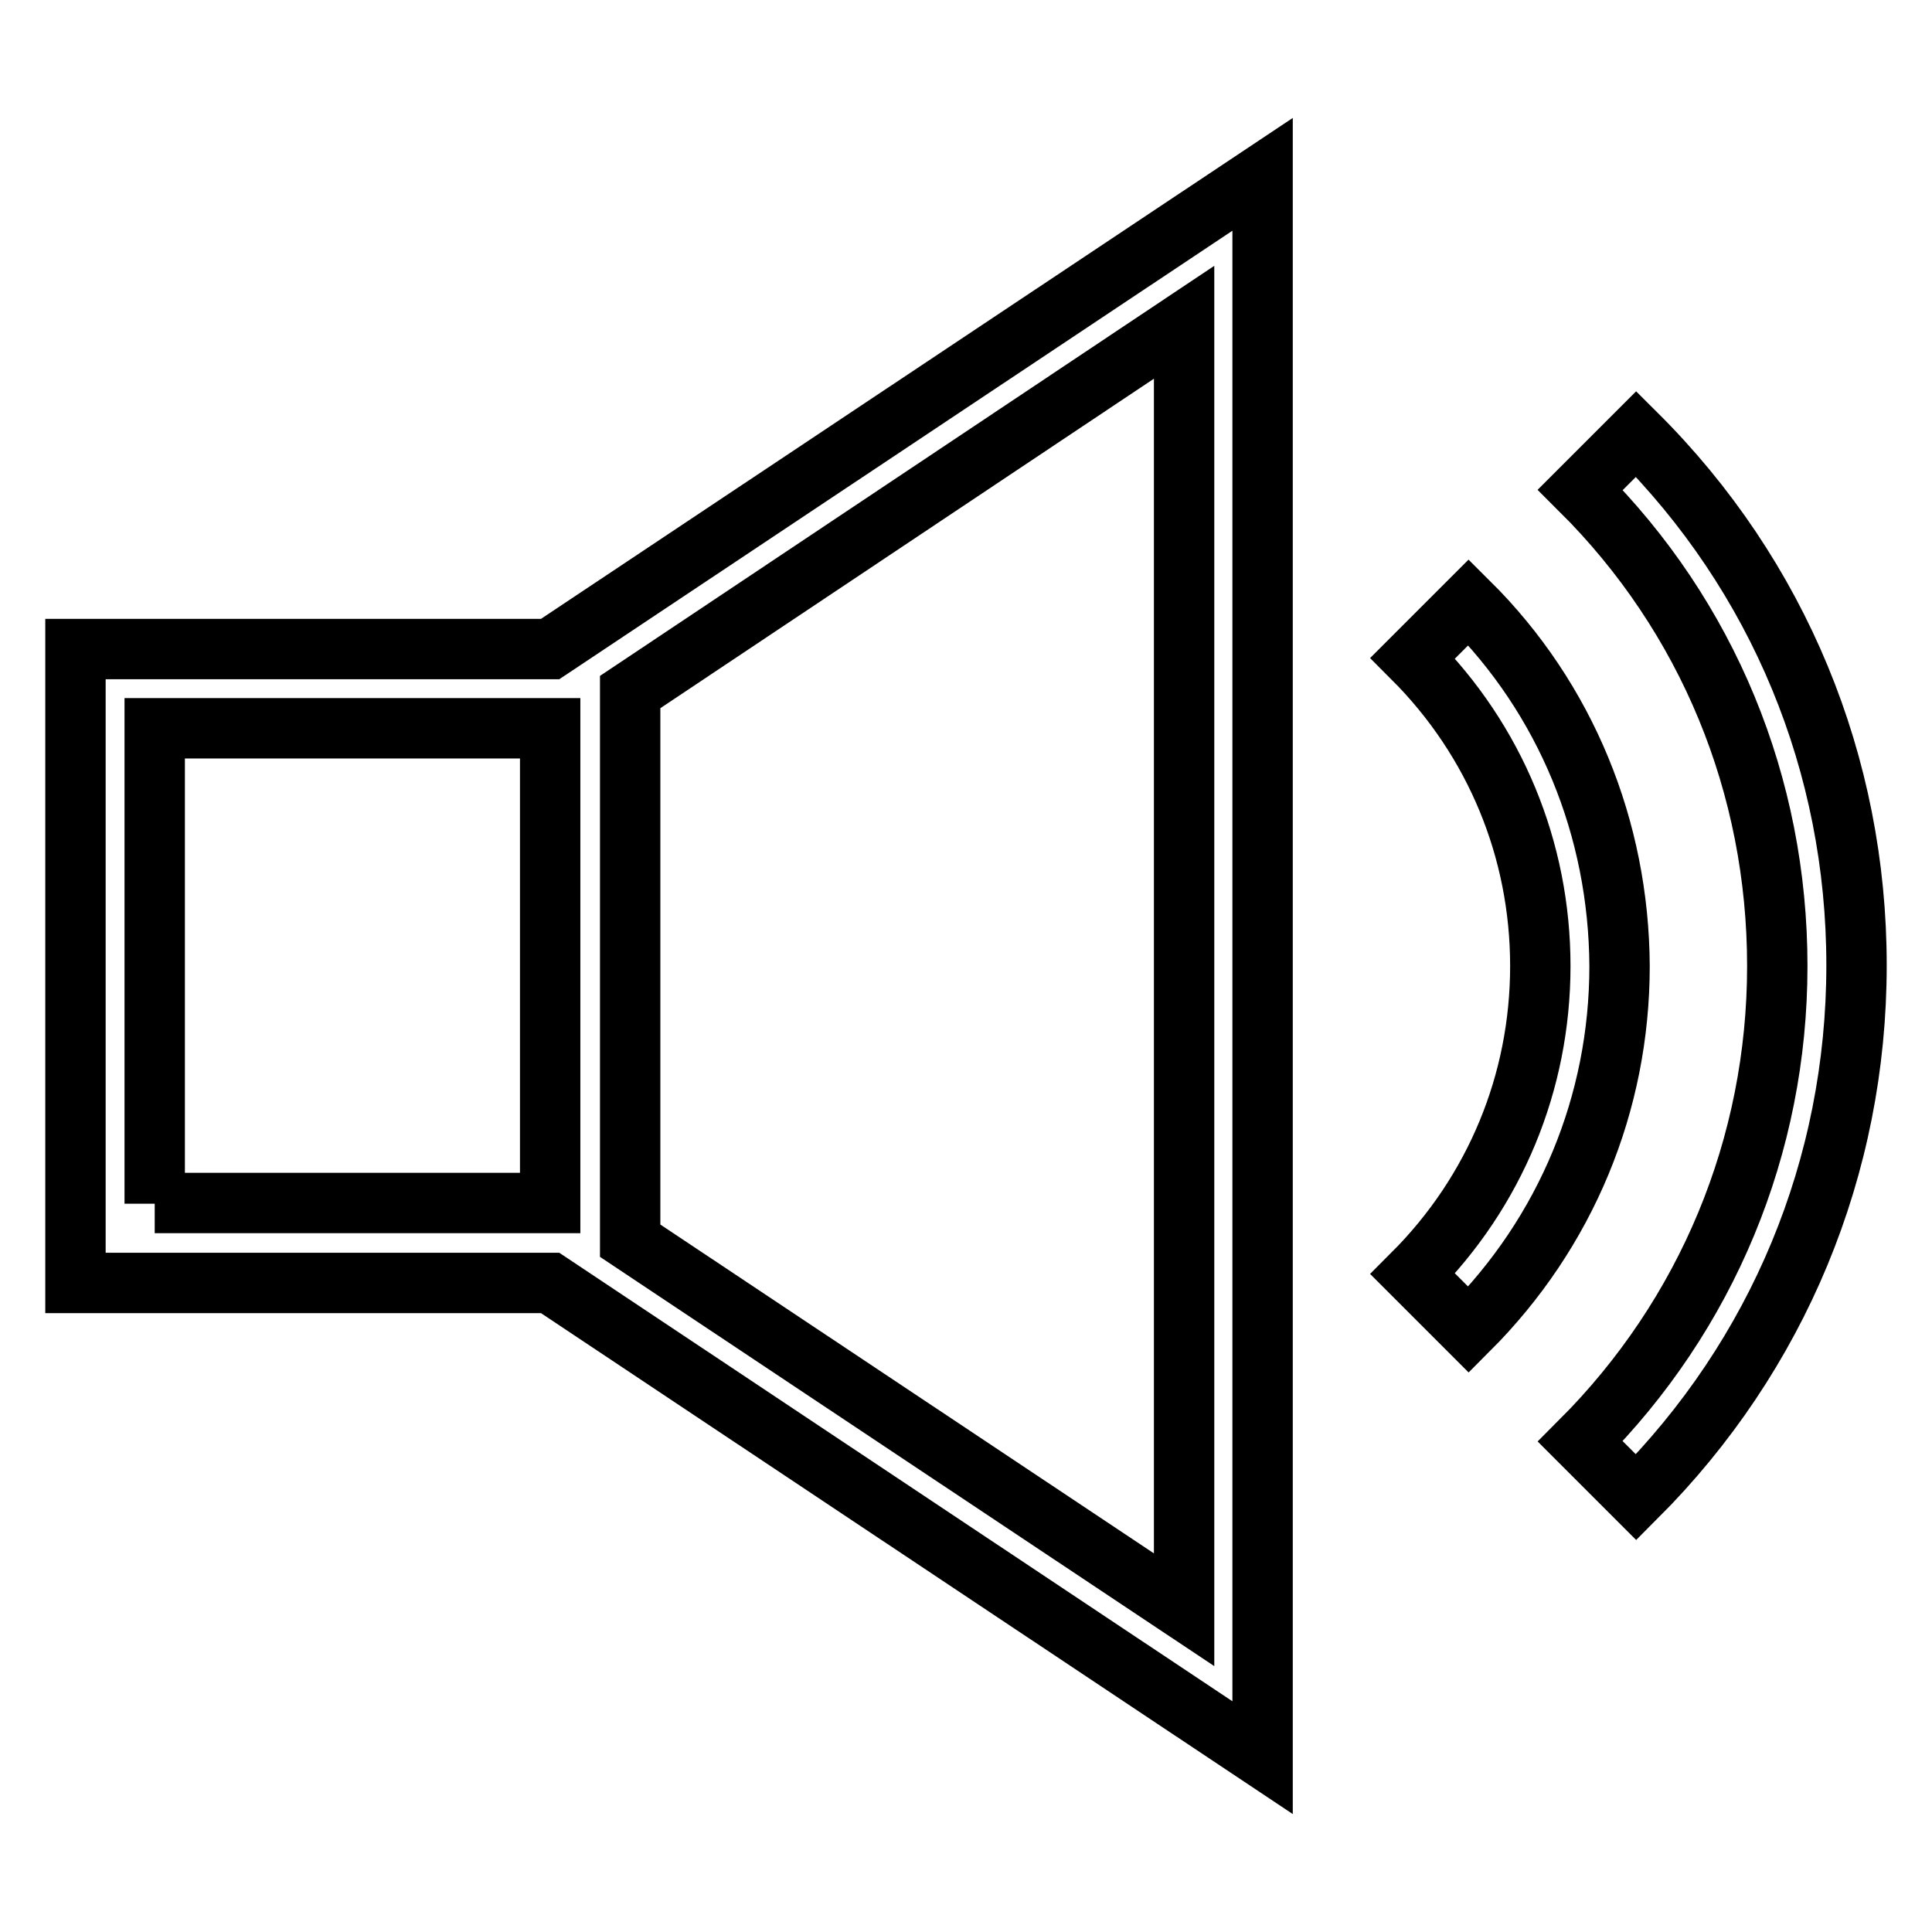
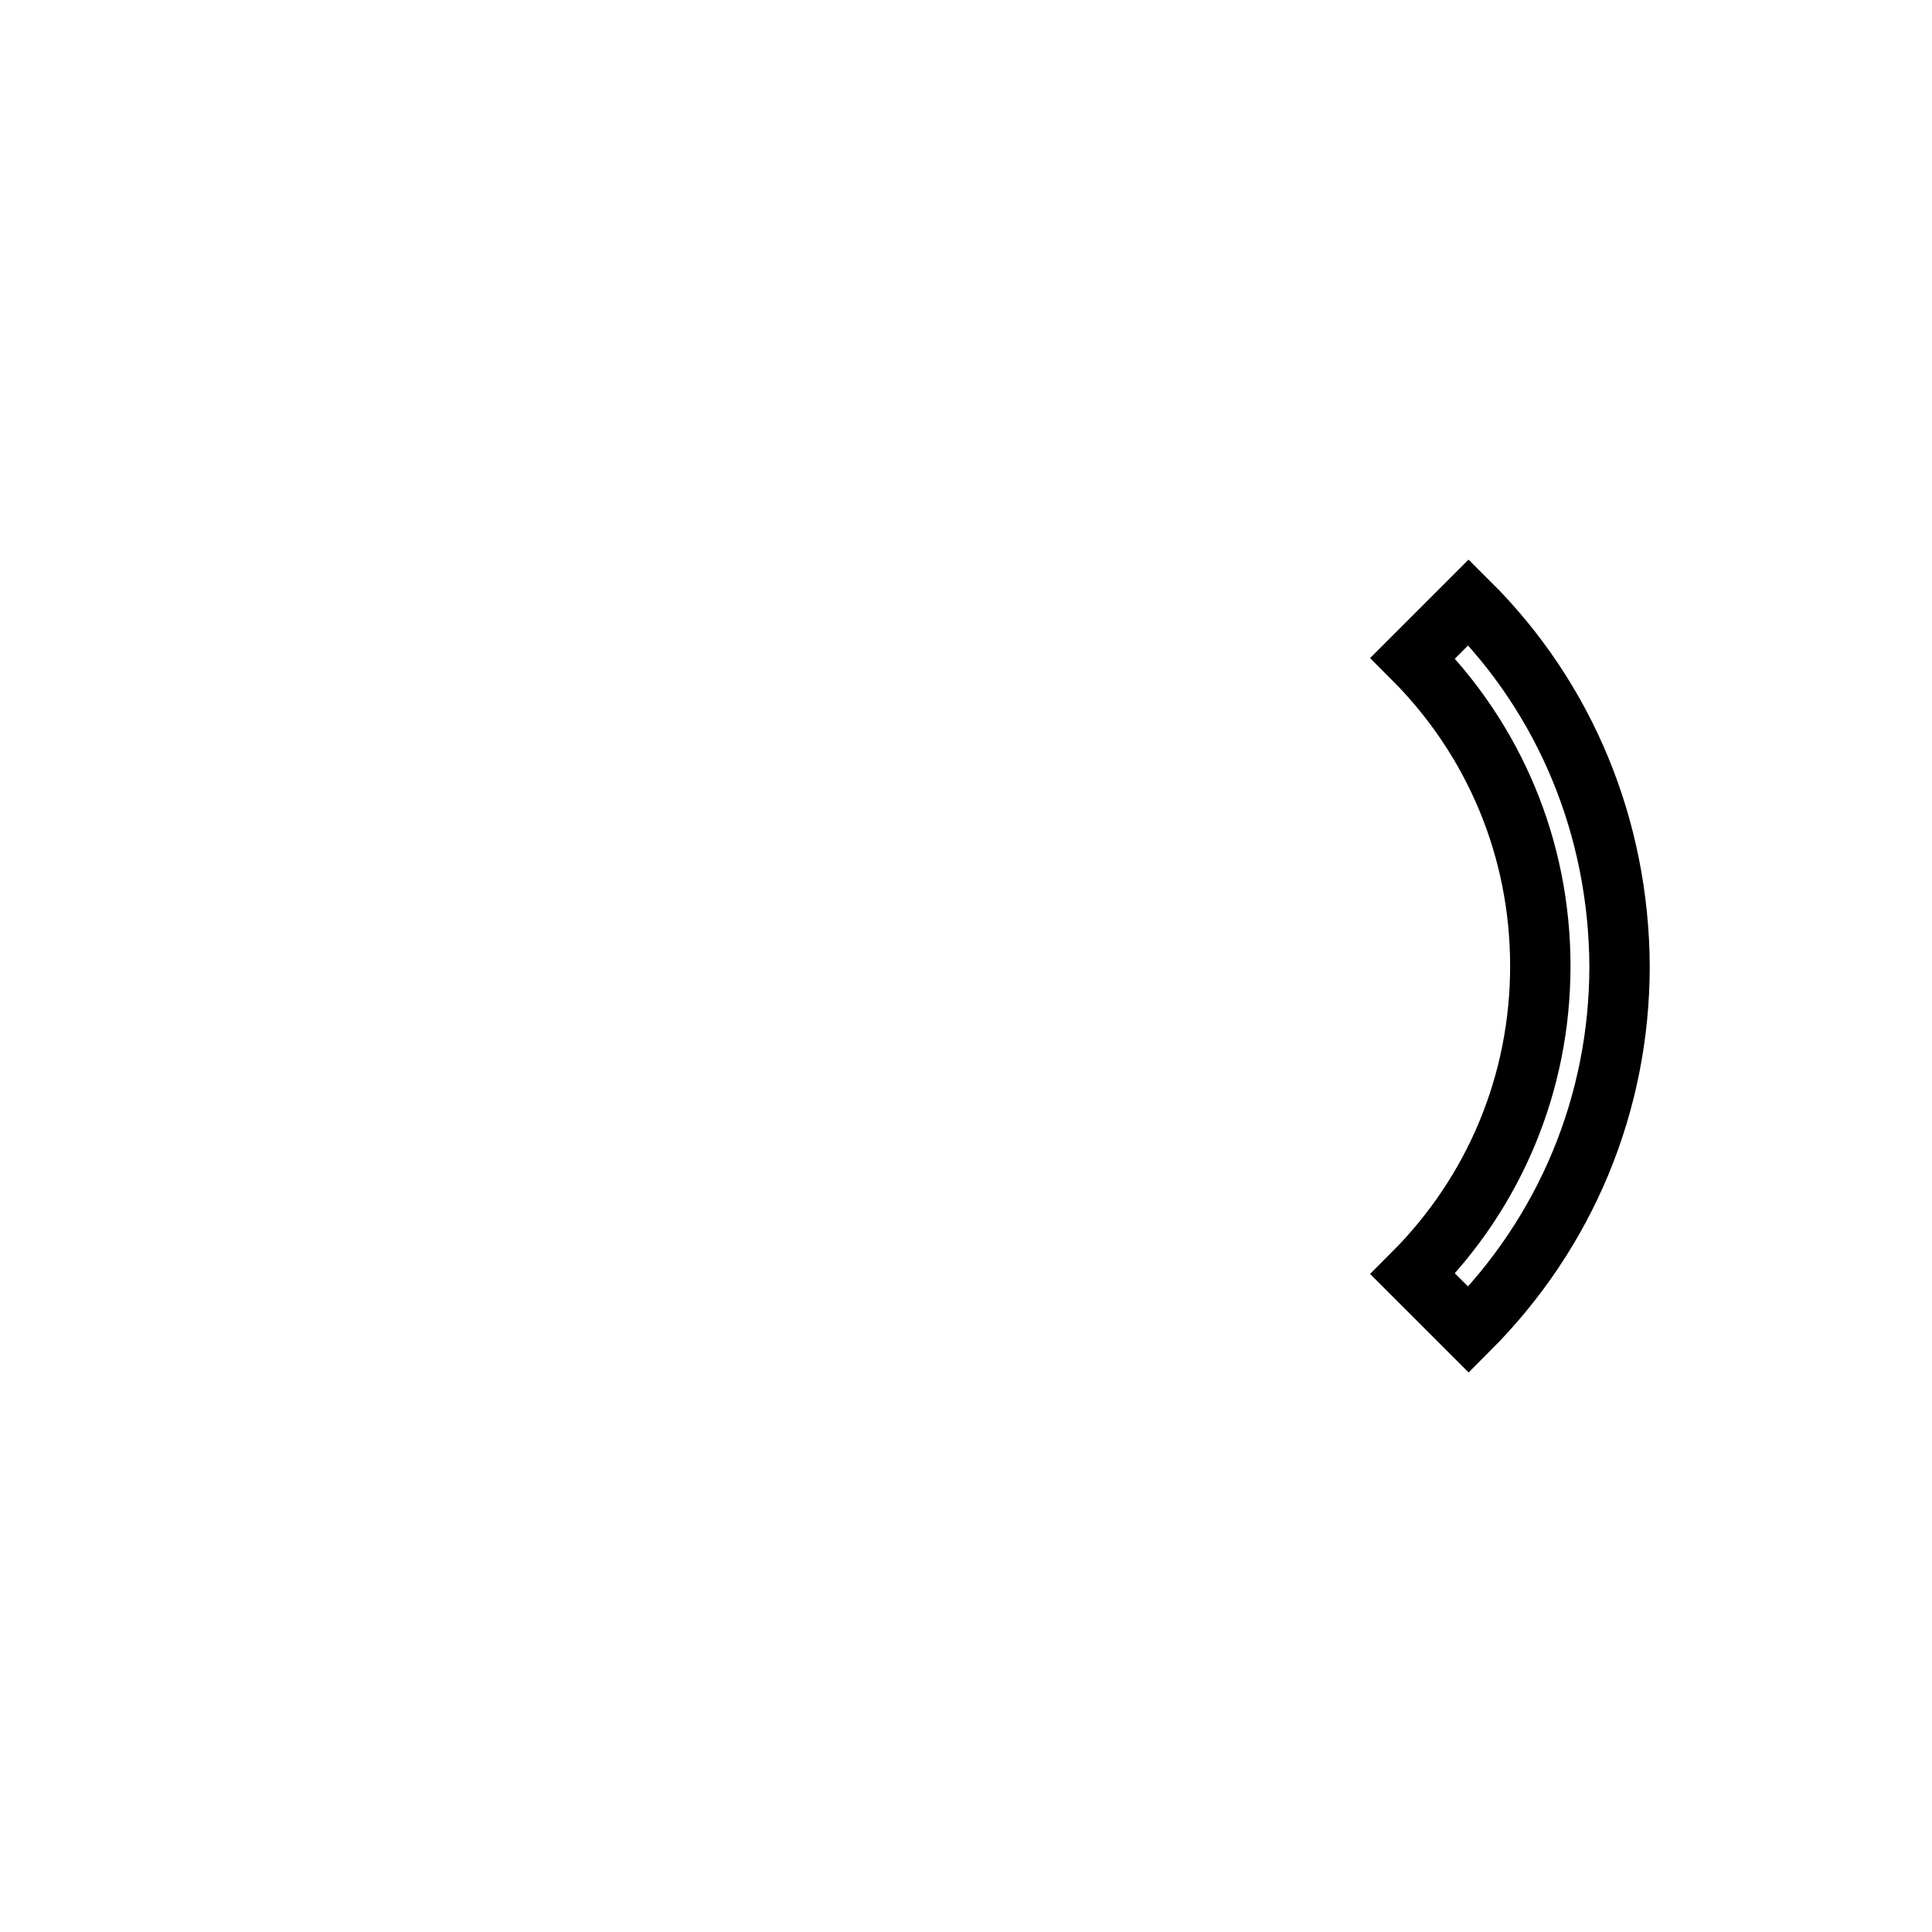
<svg xmlns="http://www.w3.org/2000/svg" version="1.1" x="0px" y="0px" viewBox="0 0 256 256" enable-background="new 0 0 256 256" xml:space="preserve">
  <g>
    <path stroke-width="8" fill-opacity="0" stroke="#000000" d="M194.6,79.8l-7.4,7.4c10.9,10.9,16.9,25.4,16.9,40.8c0,15.4-6,29.9-16.9,40.8l7.4,7.4 c12.9-12.9,20-30,20-48.2C214.5,109.8,207.5,92.6,194.6,79.8L194.6,79.8z" />
-     <path stroke-width="8" fill-opacity="0" stroke="#000000" d="M216.8,57.5l-7.4,7.4c16.9,16.8,26.1,39.2,26.1,63.1c0,23.8-9.3,46.2-26.1,63l7.4,7.4 c18.8-18.8,29.2-43.8,29.2-70.5C246,101.3,235.7,76.3,216.8,57.5L216.8,57.5z M10,86V170h62.9l94.4,62.9V23.1L72.9,86H10z  M20.5,159.5V96.5h52.4v62.9H20.5z M156.9,213.3l-73.4-48.9V91.7l73.4-49L156.9,213.3L156.9,213.3z" />
  </g>
</svg>